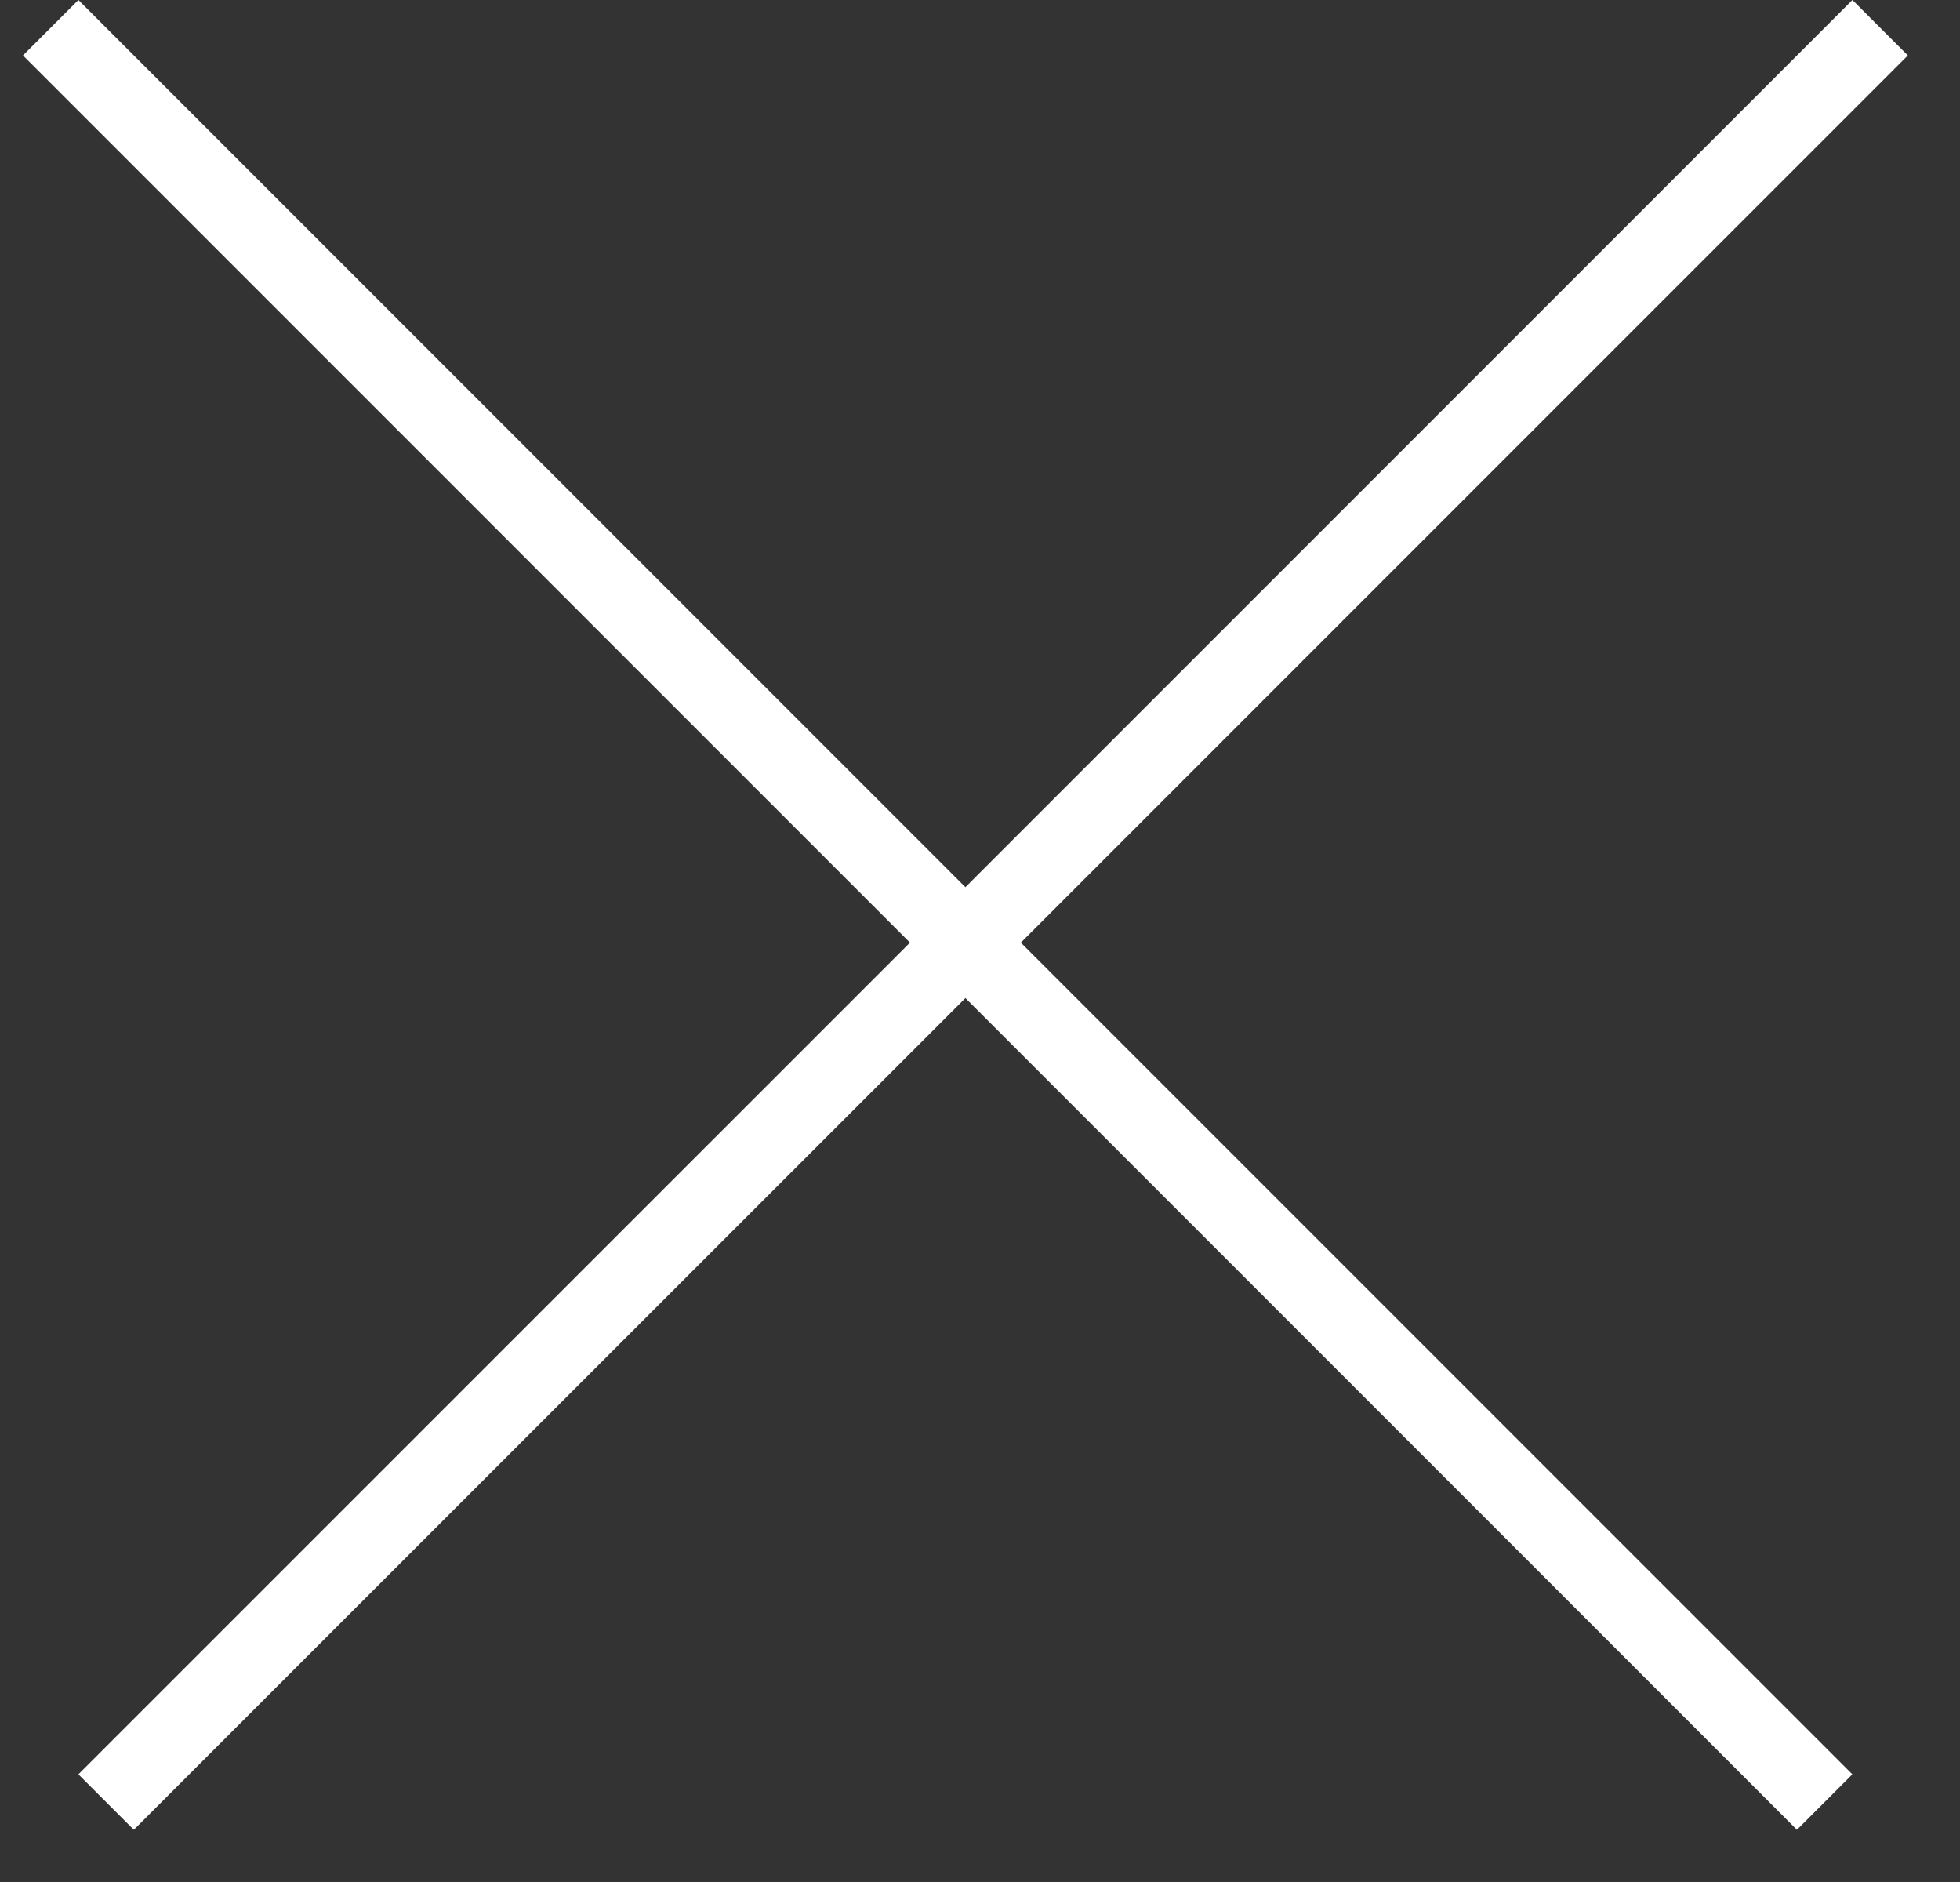
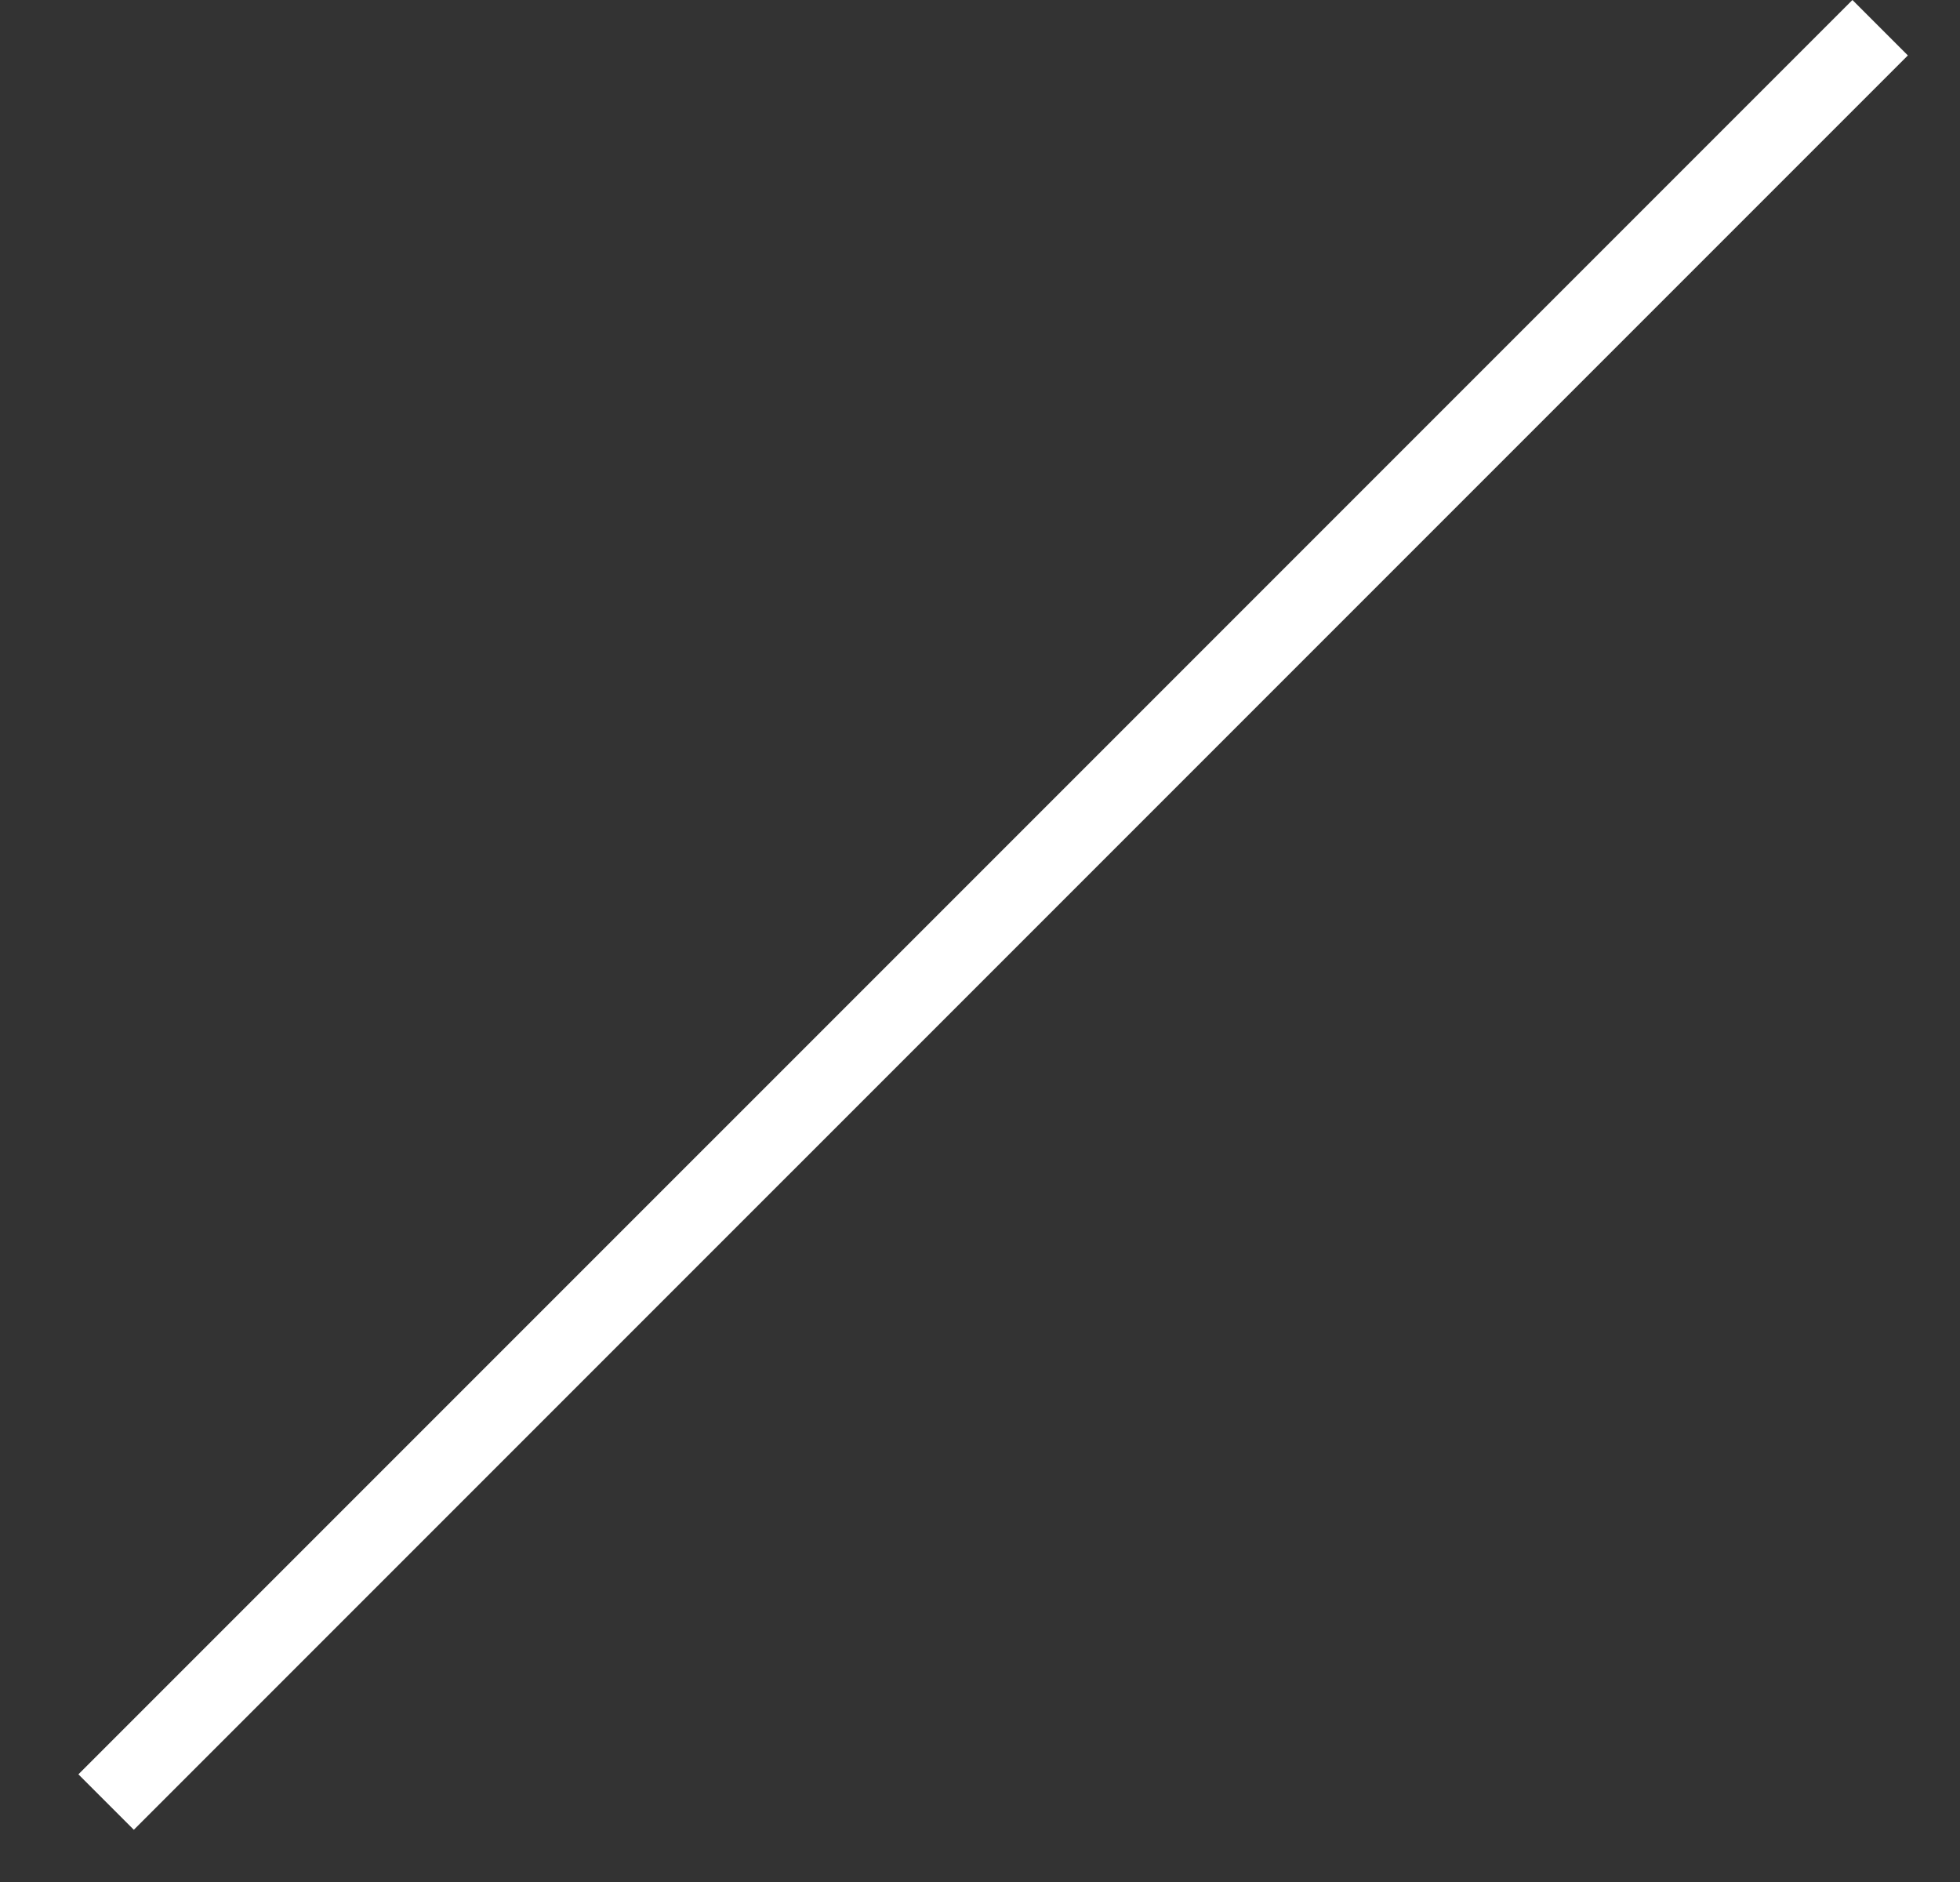
<svg xmlns="http://www.w3.org/2000/svg" width="25" height="24" viewBox="0 0 25 24" fill="none">
  <rect x="0" y="0" width="25" height="24" fill="#333333" stroke="none" />
  <path d="M1.707 23.334L1 22.627L23.628 7.7486e-07L24.335 0.707L1.707 23.334Z" fill="white" />
-   <path d="M22.92 23.334L23.627 22.627L1 7.7486e-07L0.293 0.707L22.92 23.334Z" fill="white" />
</svg>